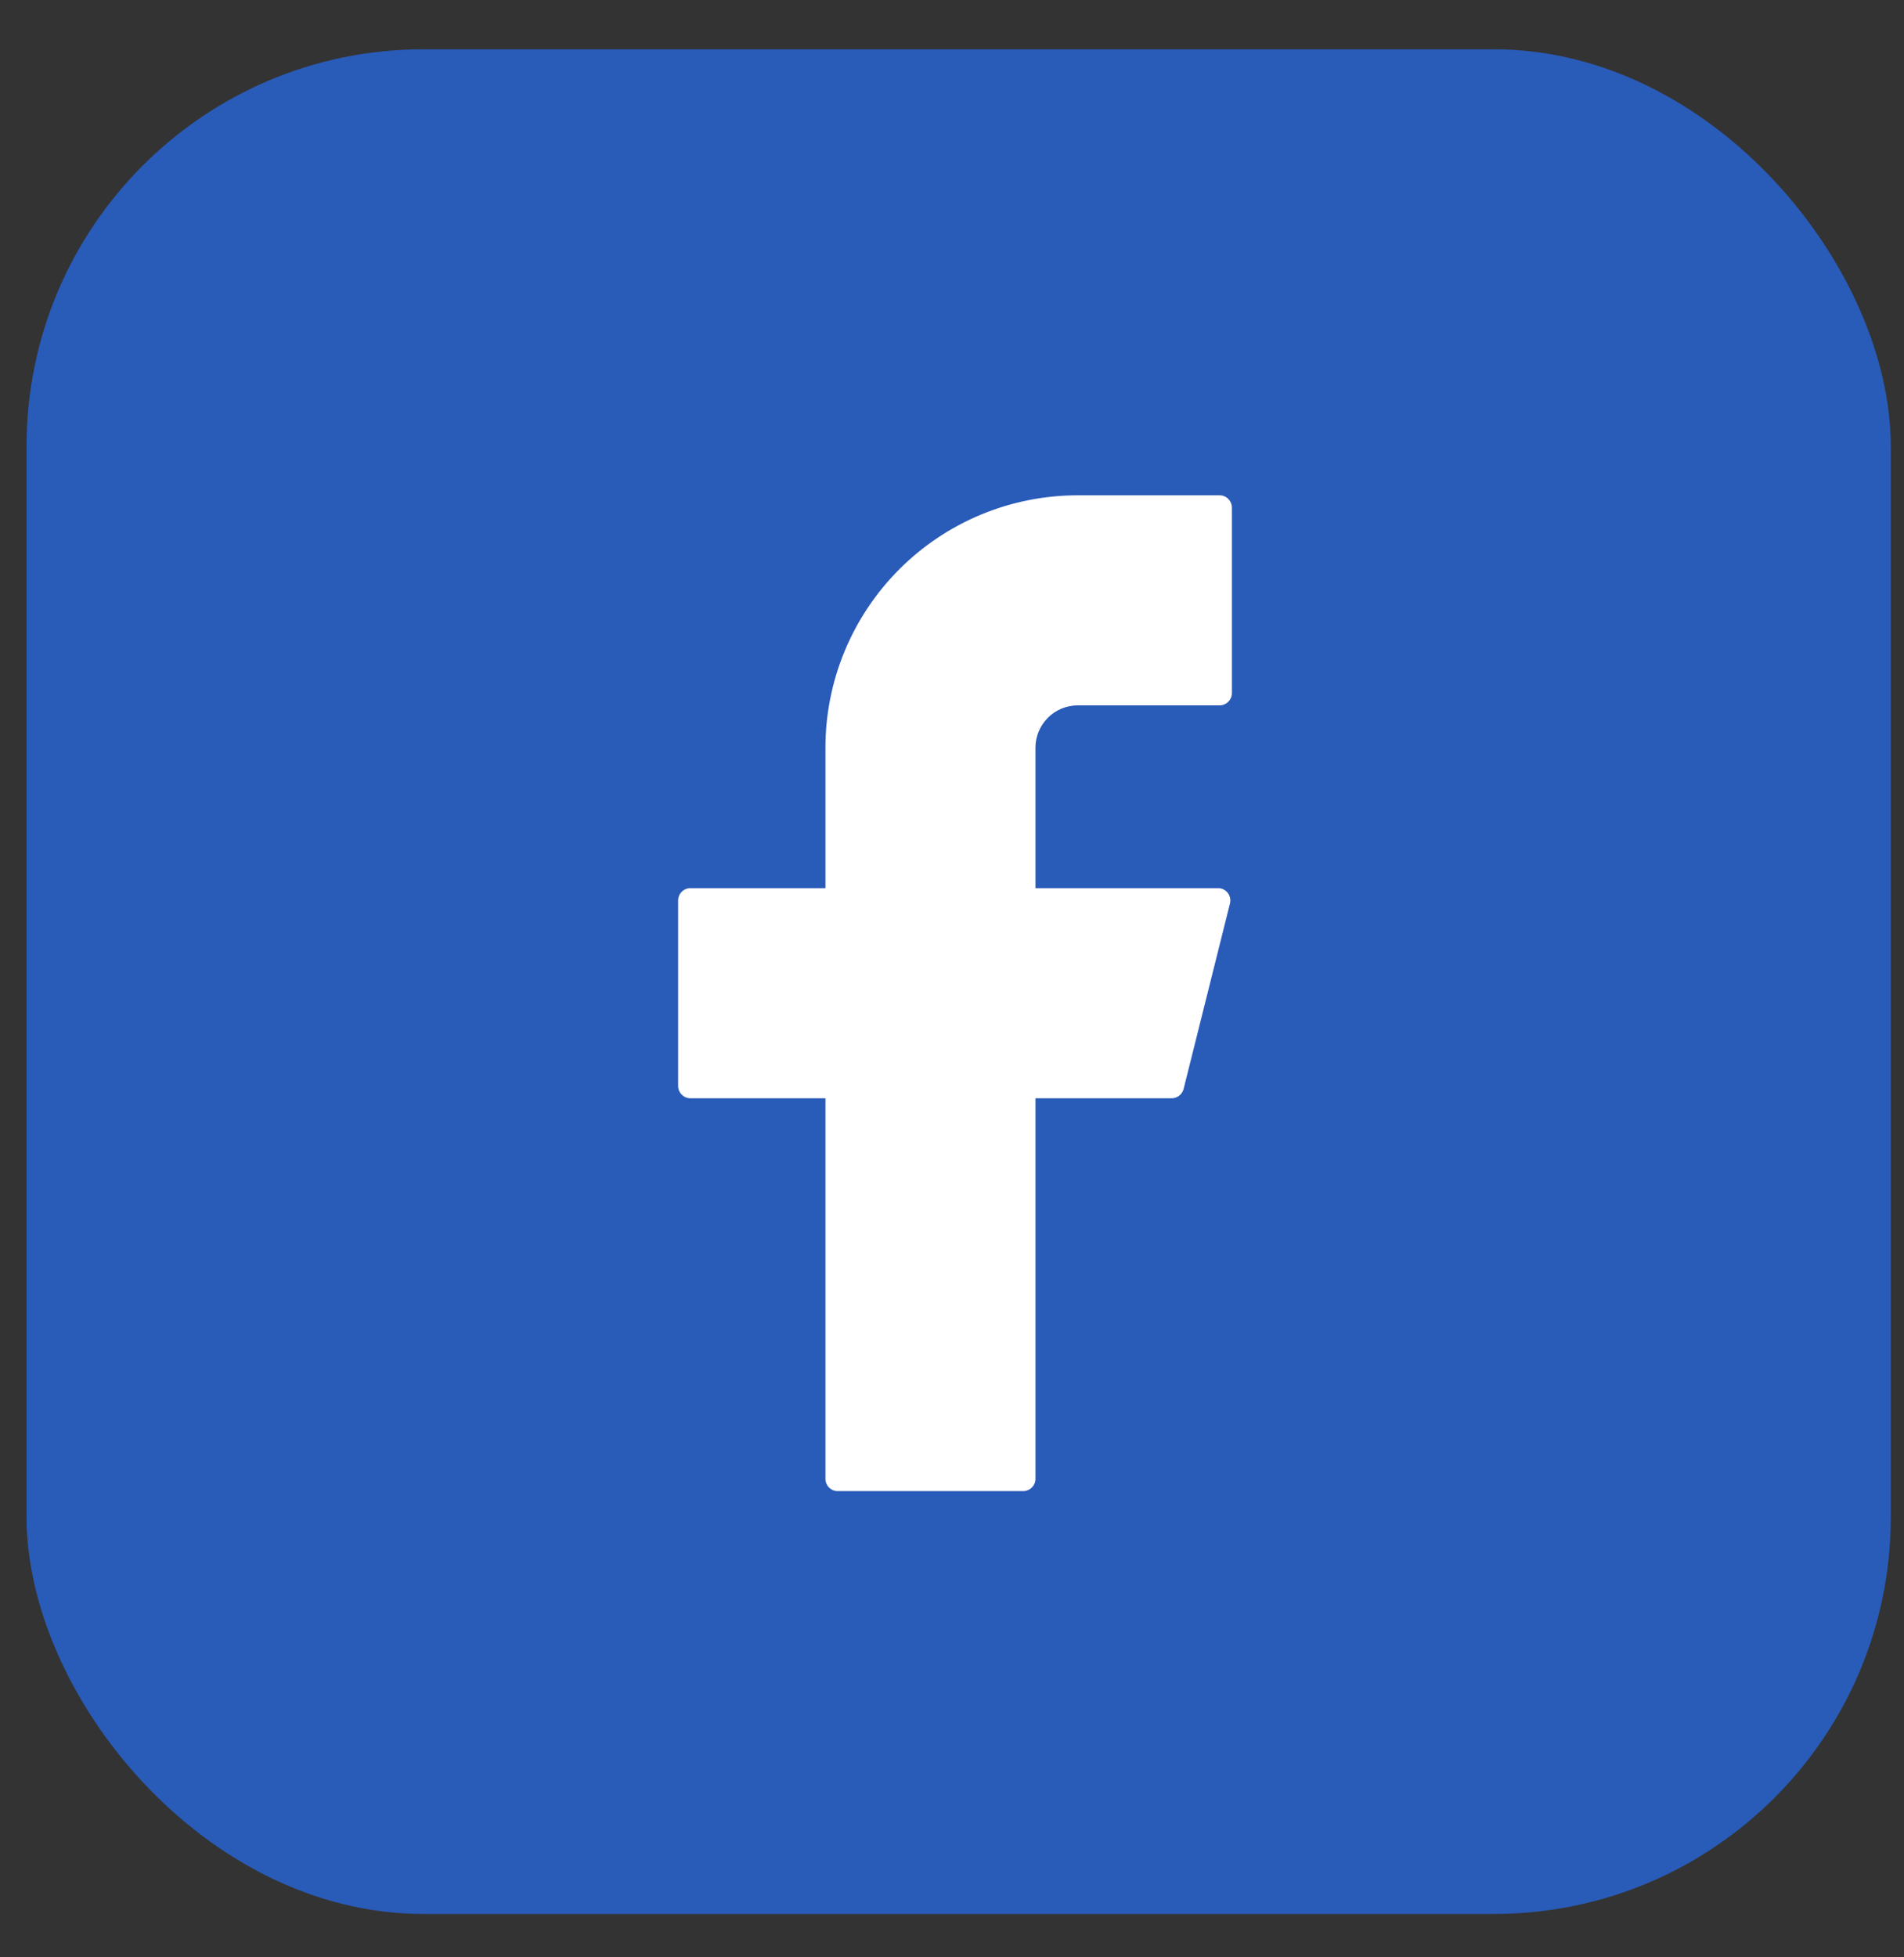
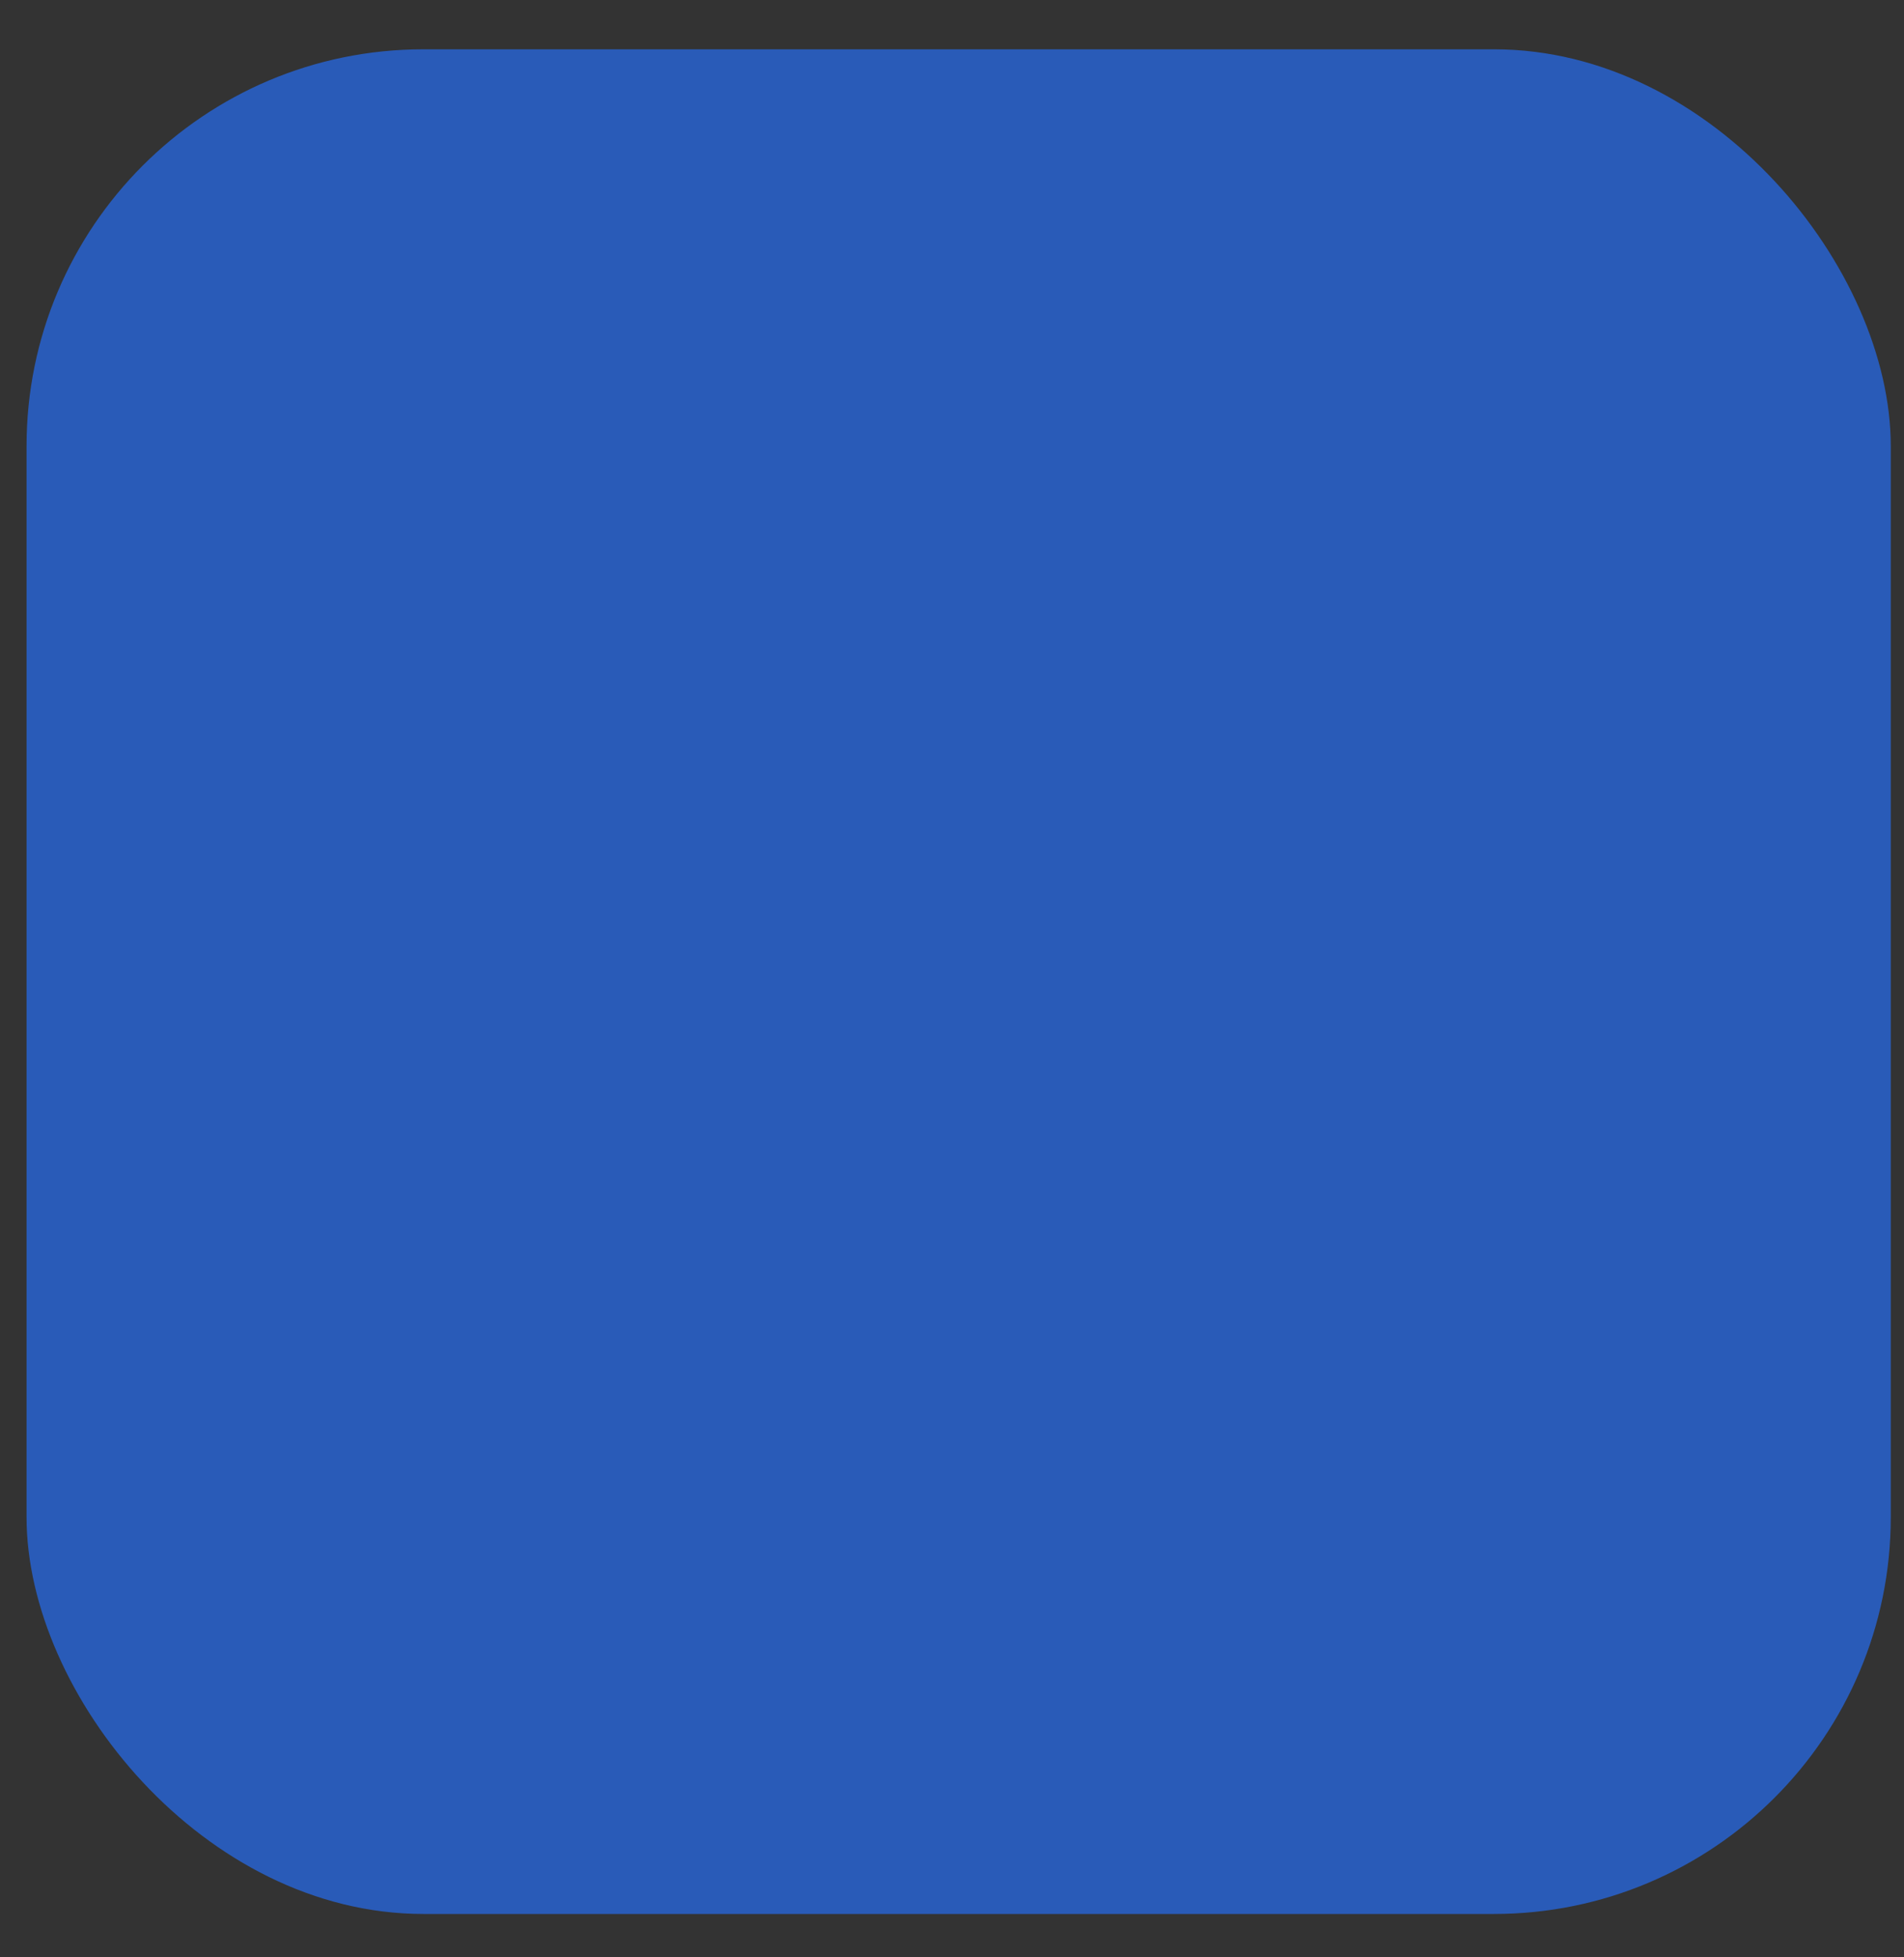
<svg xmlns="http://www.w3.org/2000/svg" width="36" height="37" viewBox="0 0 36 37" fill="none">
  <rect x="0" y="0" width="36" height="37" fill="#333333" stroke="none" />
  <rect x="0.502" y="0.932" width="35.248" height="35.248" rx="7.502" fill="#295BB8" />
-   <path d="M20.378 9.363C19.113 9.363 17.899 9.865 17.005 10.76C16.11 11.655 15.607 12.868 15.607 14.133V16.789H13.054C12.926 16.789 12.822 16.893 12.822 17.021V20.529C12.822 20.657 12.926 20.761 13.054 20.761H15.607V27.955C15.607 28.083 15.711 28.187 15.839 28.187H19.346C19.474 28.187 19.578 28.083 19.578 27.955V20.761H22.154C22.261 20.761 22.353 20.688 22.379 20.585L23.256 17.078C23.292 16.931 23.182 16.789 23.031 16.789H19.578V14.133C19.578 13.921 19.663 13.718 19.813 13.568C19.962 13.418 20.166 13.334 20.378 13.334H23.06C23.188 13.334 23.292 13.23 23.292 13.102V9.595C23.292 9.467 23.188 9.363 23.06 9.363H20.378Z" fill="white" />
</svg>